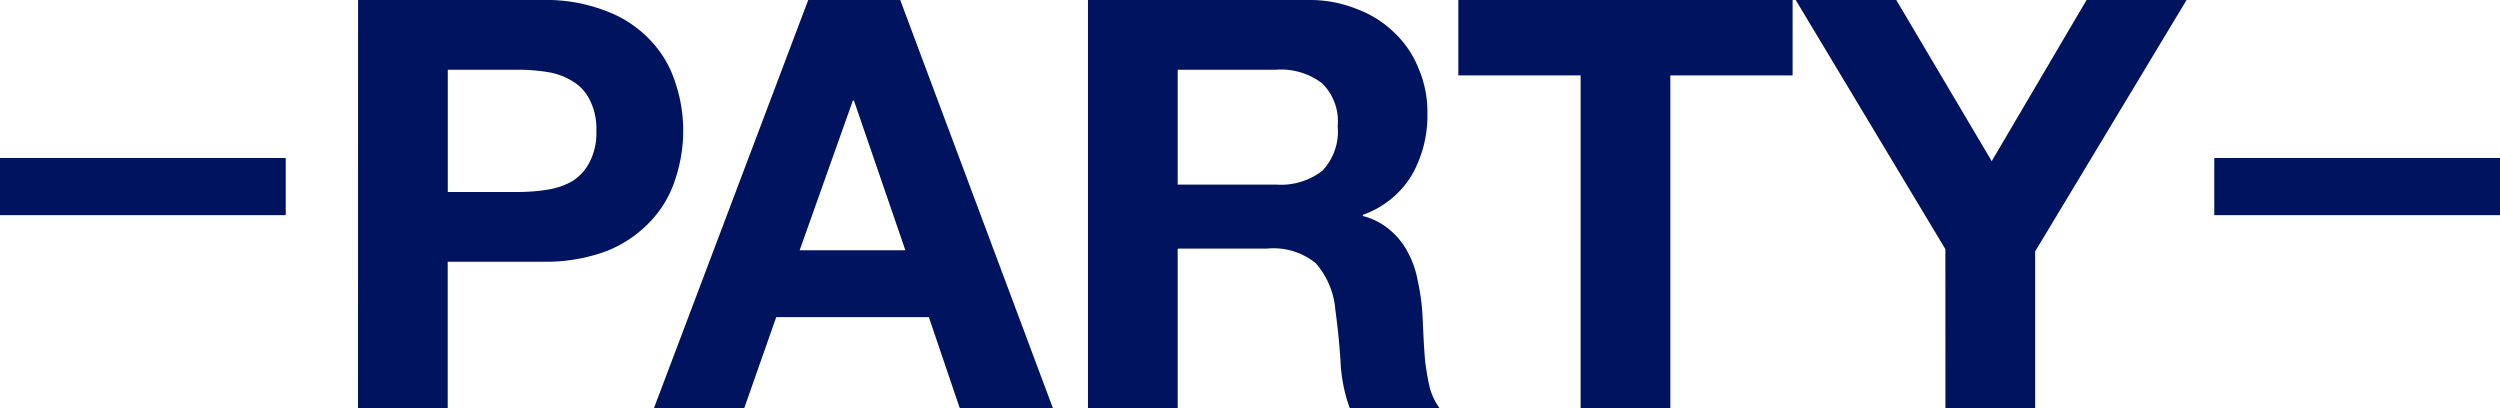
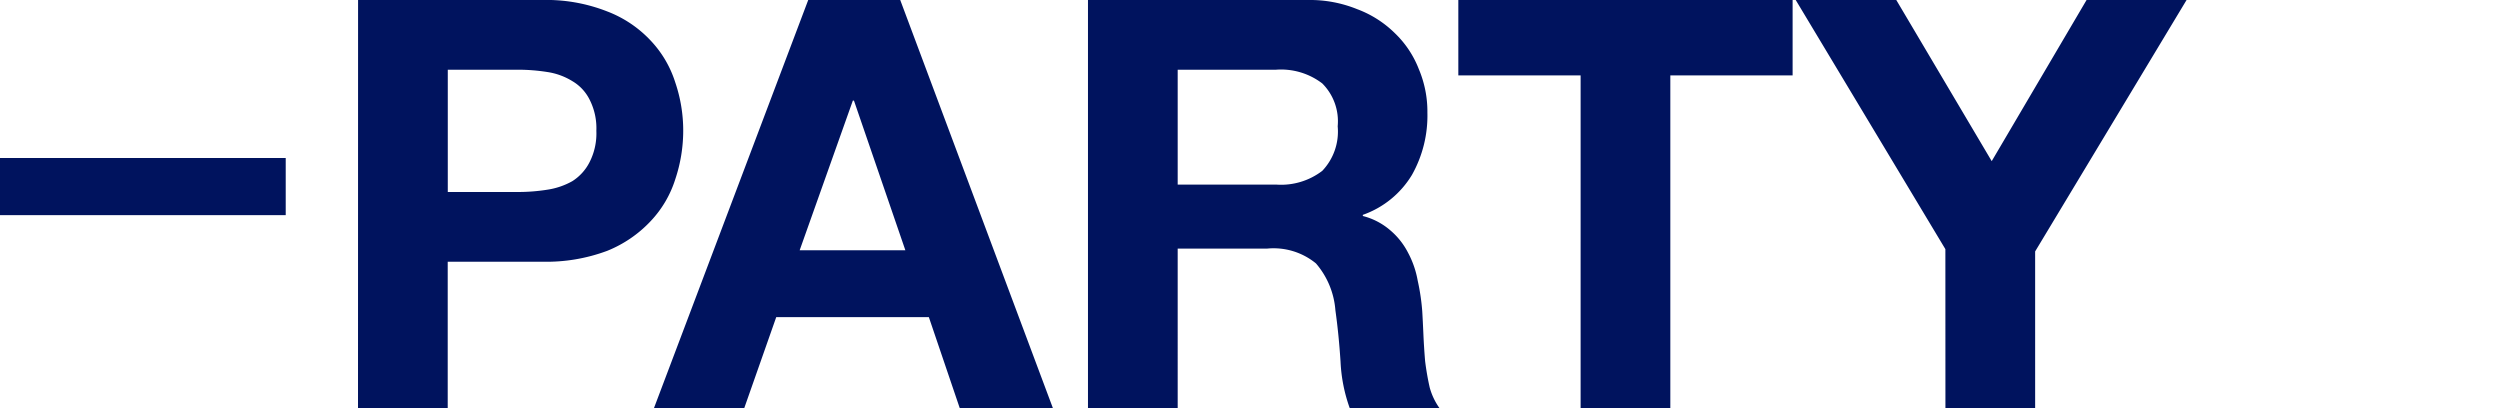
<svg xmlns="http://www.w3.org/2000/svg" width="175" height="28.56" viewBox="0 0 175 28.56">
  <g id="グループ_15" data-name="グループ 15" transform="translate(0 -11.44)">
    <rect id="長方形_47" data-name="長方形 47" width="20" height="4" transform="translate(0 22.5)" fill="#00135e" />
    <path id="パス_25" data-name="パス 25" d="M31.345,24.88h4.88a13.149,13.149,0,0,0,2.08-.16,5.086,5.086,0,0,0,1.76-.6,3.381,3.381,0,0,0,1.2-1.32,4.41,4.41,0,0,0,.48-2.2,4.411,4.411,0,0,0-.48-2.2,3.1,3.1,0,0,0-1.2-1.28,4.626,4.626,0,0,0-1.76-.64,13.149,13.149,0,0,0-2.08-.16h-4.88Zm-6.28-13.44h12.88a11.631,11.631,0,0,1,4.56.8,8.136,8.136,0,0,1,3.04,2.04,7.567,7.567,0,0,1,1.72,2.92,10.45,10.45,0,0,1,.56,3.4,10.689,10.689,0,0,1-.56,3.4,7.567,7.567,0,0,1-1.72,2.92A8.536,8.536,0,0,1,42.5,29a12.174,12.174,0,0,1-4.56.76h-6.6V40h-6.28ZM55.976,28.96h7.4l-3.6-10.48H59.7Zm.6-17.52h6.44L73.7,40h-6.52l-2.16-6.36H54.336L52.1,40h-6.32ZM82.438,24.36h6.88a4.75,4.75,0,0,0,3.24-.96,3.985,3.985,0,0,0,1.08-3.12,3.741,3.741,0,0,0-1.08-3,4.75,4.75,0,0,0-3.24-.96h-6.88Zm-6.28-12.92h15.4a8.789,8.789,0,0,1,3.44.64,7.467,7.467,0,0,1,2.64,1.68,6.972,6.972,0,0,1,1.68,2.52,7.636,7.636,0,0,1,.6,3.04,8.46,8.46,0,0,1-1.08,4.36,6.557,6.557,0,0,1-3.44,2.8v.08a4.7,4.7,0,0,1,1.92,1,5.1,5.1,0,0,1,1.24,1.56,6.557,6.557,0,0,1,.68,1.96,15.079,15.079,0,0,1,.32,2.16q.04.68.08,1.6t.12,1.88q.12.96.32,1.84a4.51,4.51,0,0,0,.68,1.44h-6.28a11.075,11.075,0,0,1-.64-3.24q-.12-1.88-.36-3.6a5.672,5.672,0,0,0-1.36-3.28,4.674,4.674,0,0,0-3.4-1.04h-6.28V40h-6.28Zm34.485,5.28h-8.56V11.44h23.4v5.28h-8.56V40h-6.28Zm25.533,12.16L125.7,11.44h7.04l6.68,11.28,6.64-11.28h7l-10.6,17.6V40h-6.28Z" fill="#00135e" />
-     <rect id="長方形_48" data-name="長方形 48" width="20" height="4" transform="translate(155 22.5)" fill="#00135e" />
  </g>
</svg>